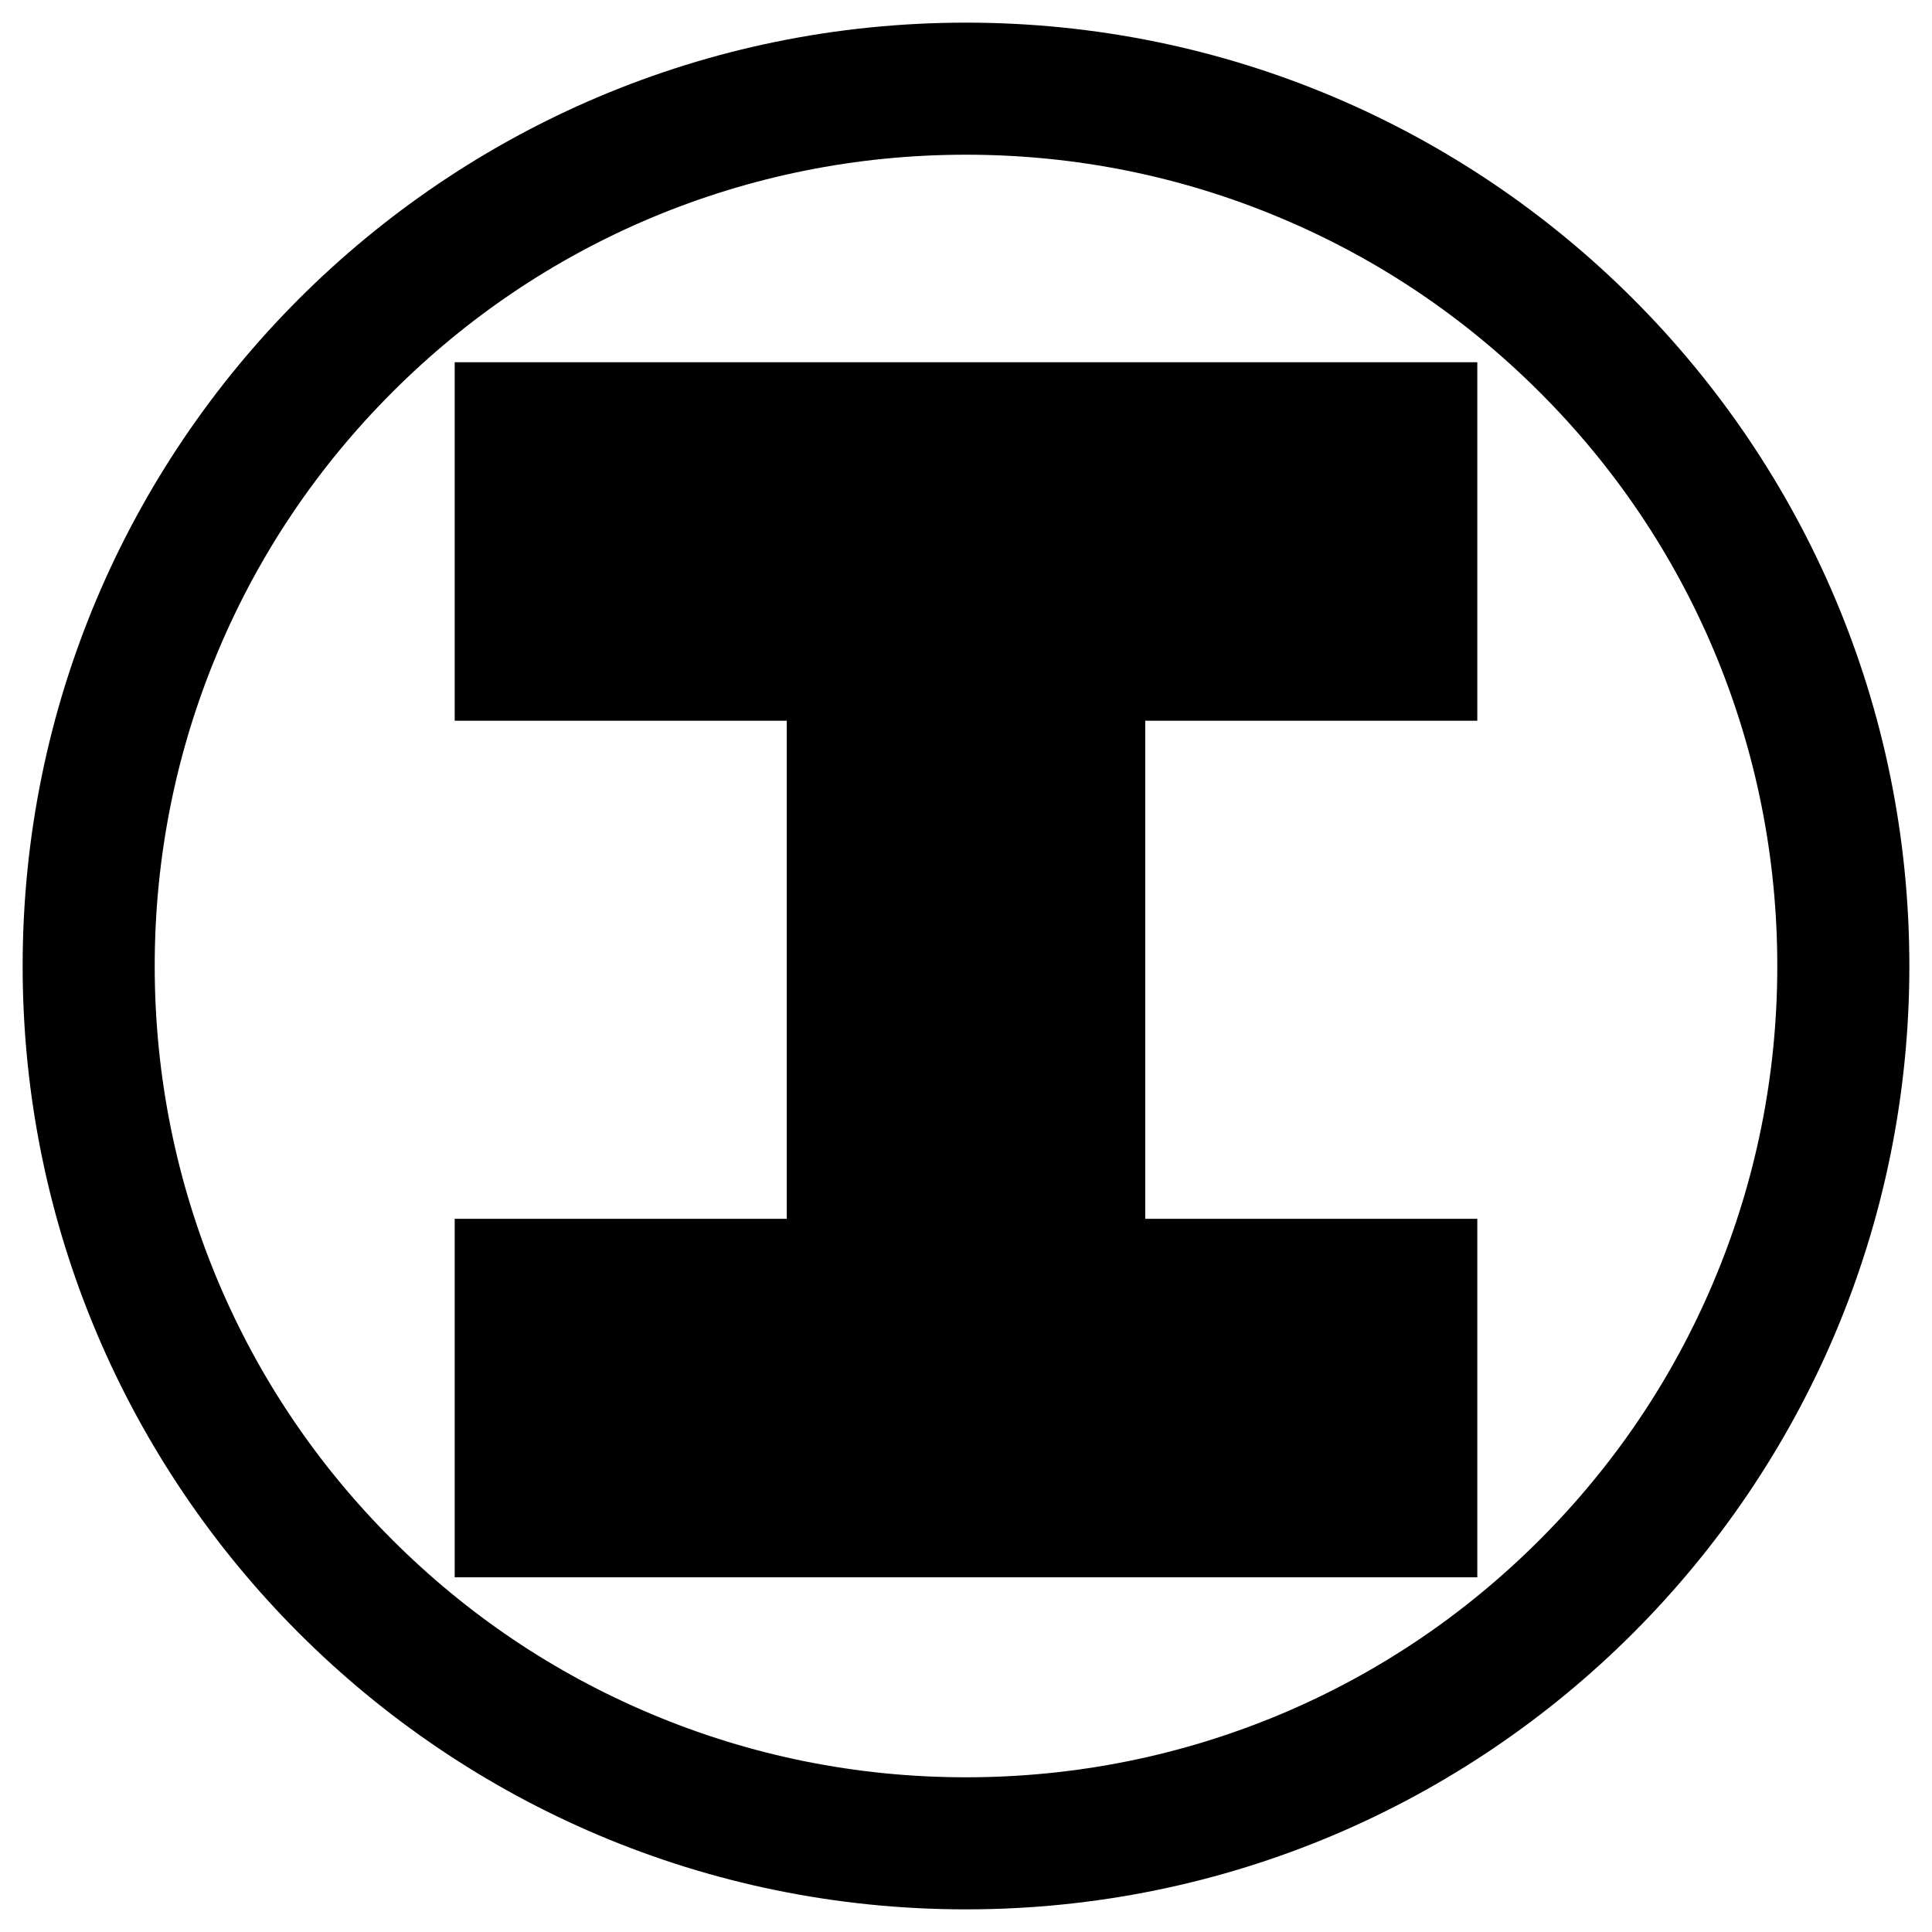
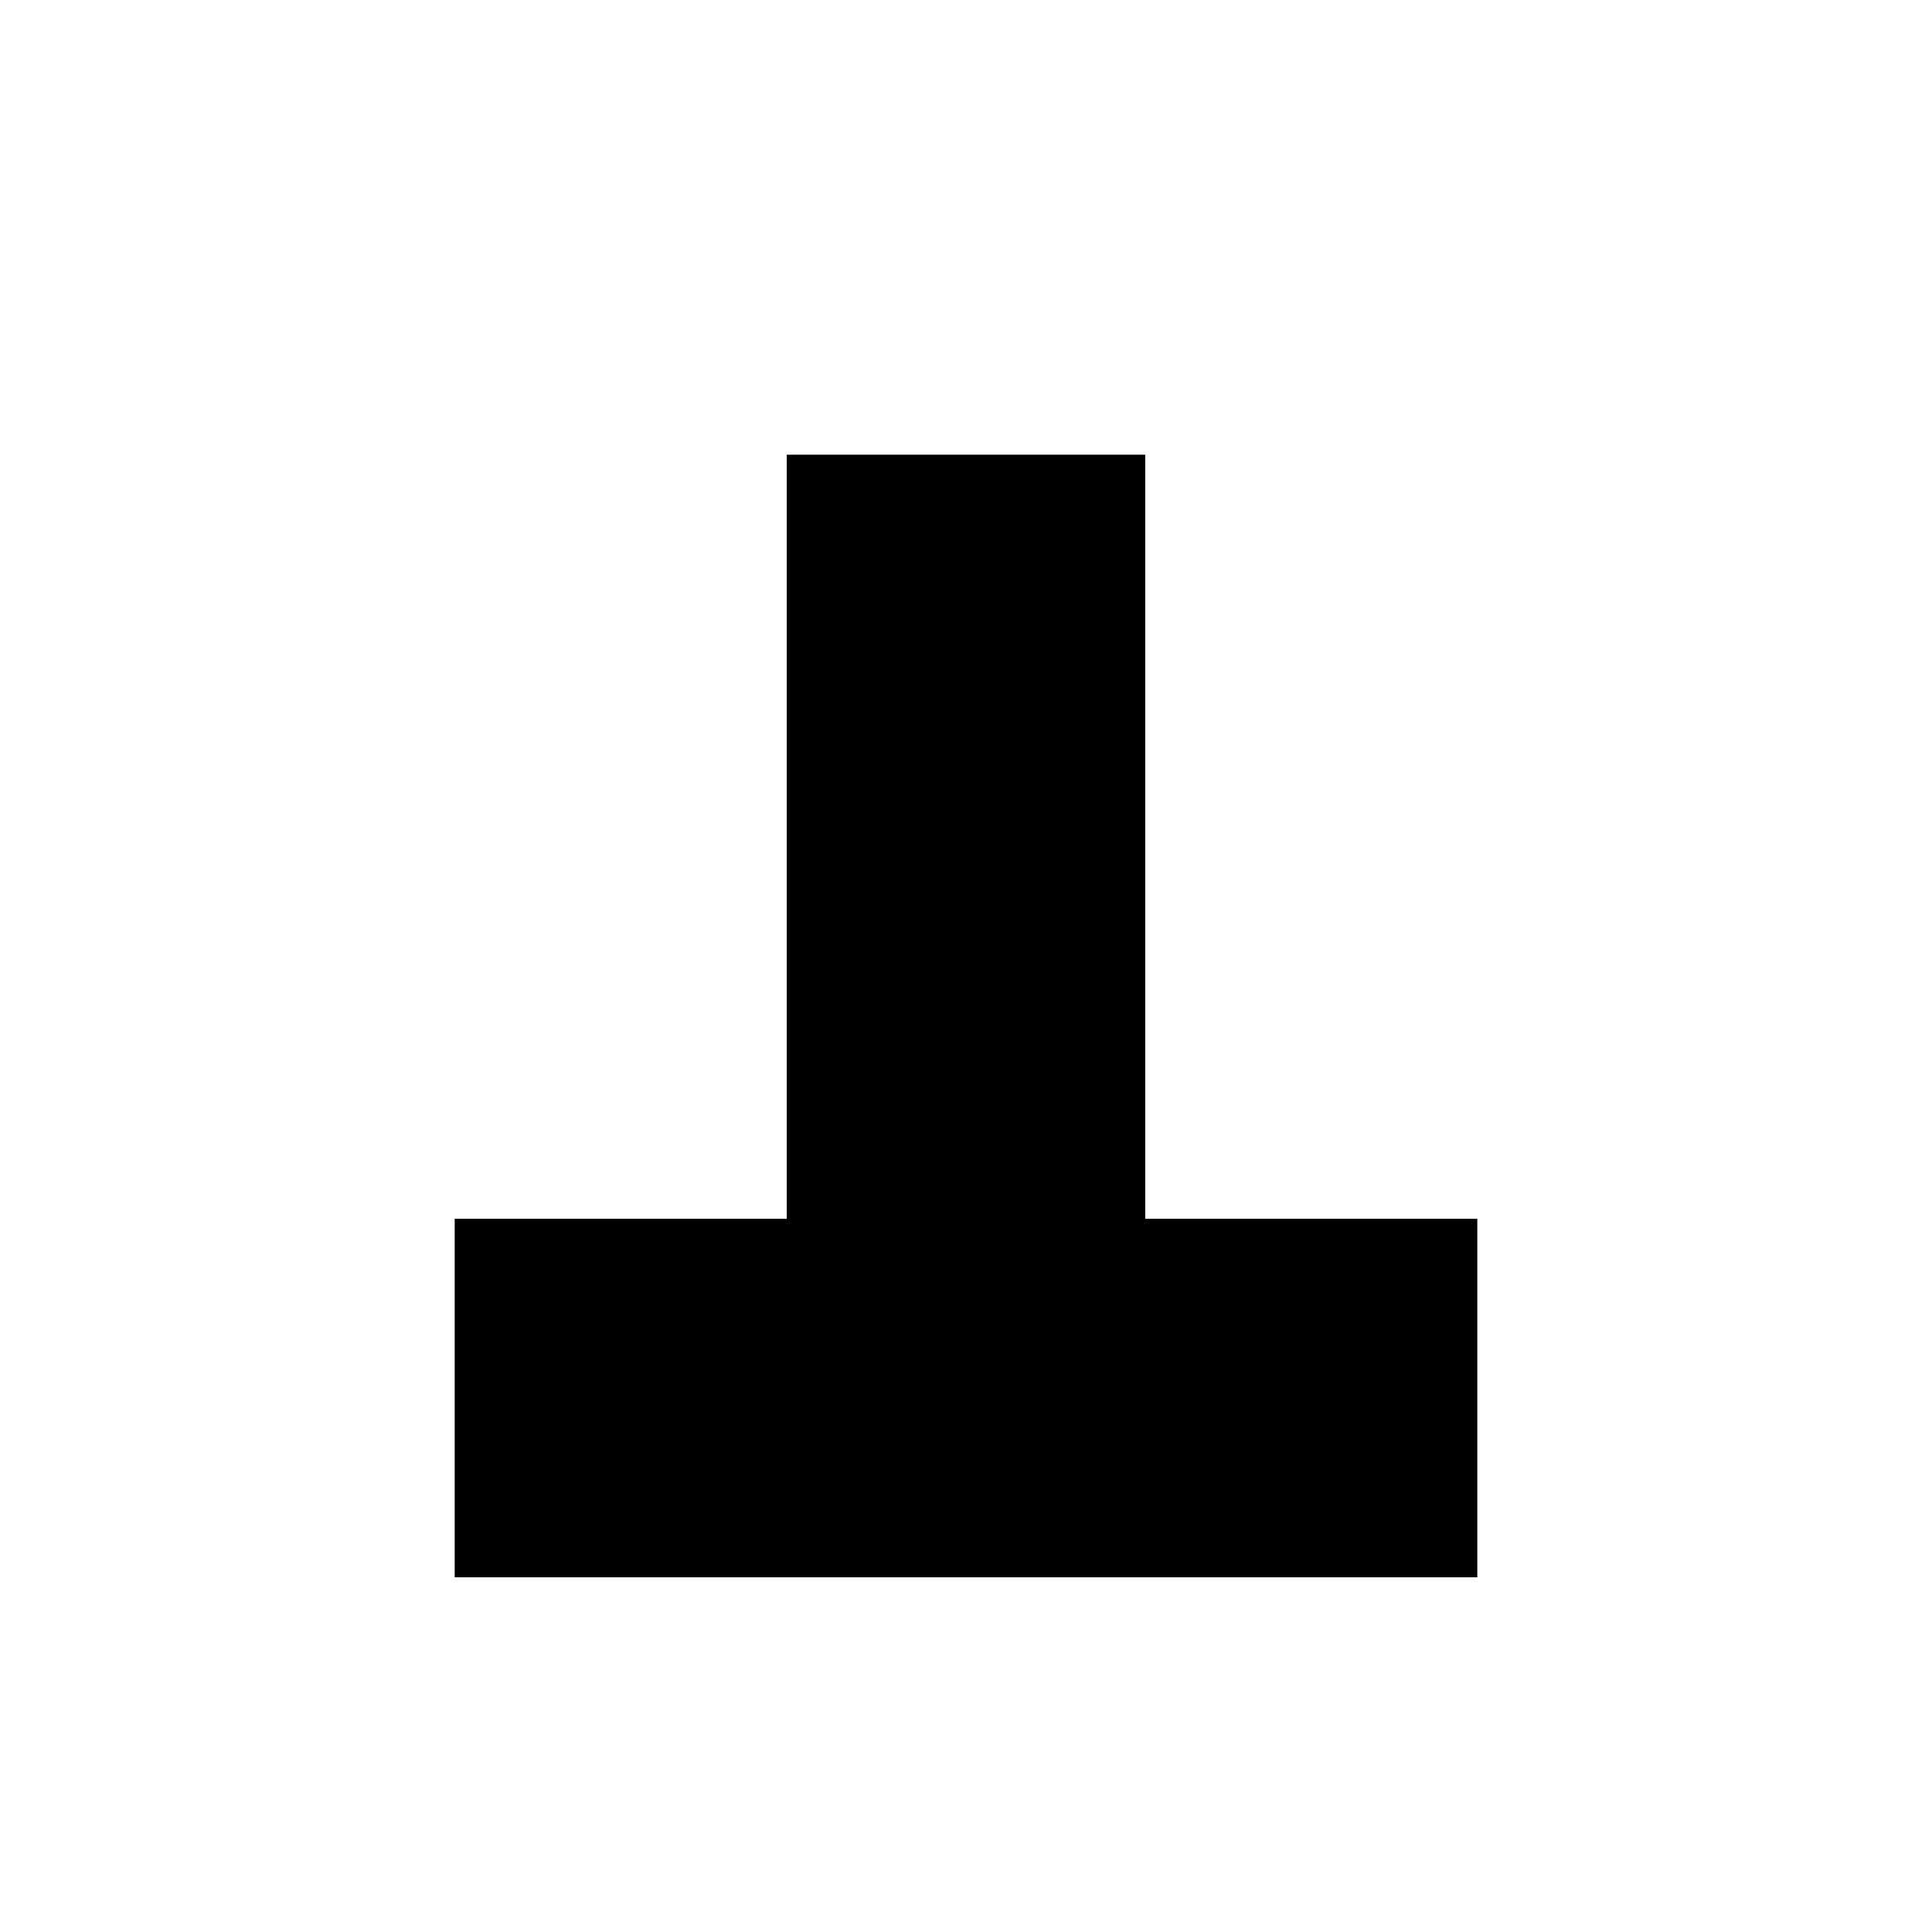
<svg xmlns="http://www.w3.org/2000/svg" x="0px" y="0px" width="500px" height="500px" viewBox="0 0 512 512">
  <g id="co-niigata-engineering-o.svg">
    <g display="inline">
-       <path d="M256,41c29,0,57.2,5.7,83.7,16.9c25.6,10.8,48.6,26.3,68.4,46.1c19.8,19.8,35.3,42.8,46.1,68.4    C465.3,198.8,471,227,471,256s-5.7,57.2-16.9,83.7c-10.8,25.6-26.3,48.6-46.1,68.4c-19.8,19.8-42.8,35.3-68.4,46.1    C313.2,465.3,285,471,256,471s-57.2-5.7-83.7-16.9c-25.6-10.8-48.6-26.3-68.4-46.1c-19.8-19.8-35.3-42.8-46.1-68.4    C46.7,313.2,41,285,41,256s5.7-57.2,16.9-83.7c10.8-25.6,26.3-48.6,46.1-68.4c19.8-19.8,42.8-35.3,68.4-46.1    C198.8,46.7,227,41,256,41 M256,6C117.9,6,6,117.9,6,256s111.9,250,250,250s250-111.9,250-250S394.1,6,256,6L256,6z" />
-     </g>
+       </g>
    <rect x="120.5" y="323" display="inline" width="271" height="95" />
-     <rect x="120.5" y="96" display="inline" width="271" height="95" />
    <rect x="208.5" y="120.5" display="inline" width="95" height="271" />
  </g>
</svg>